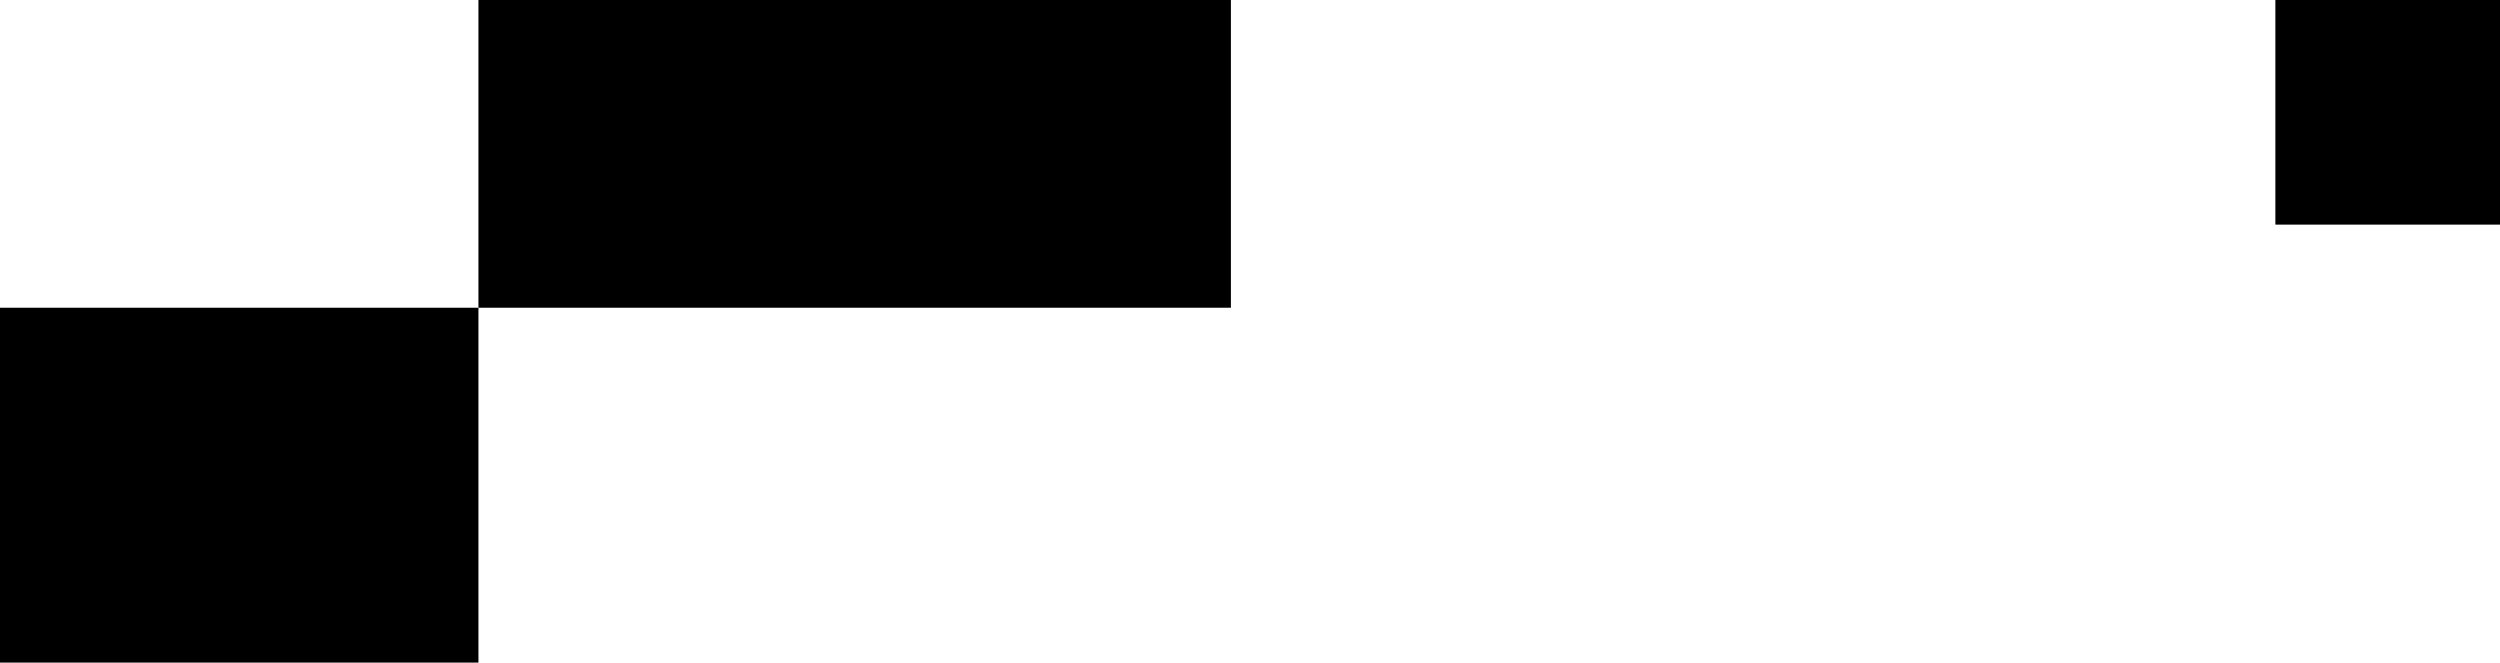
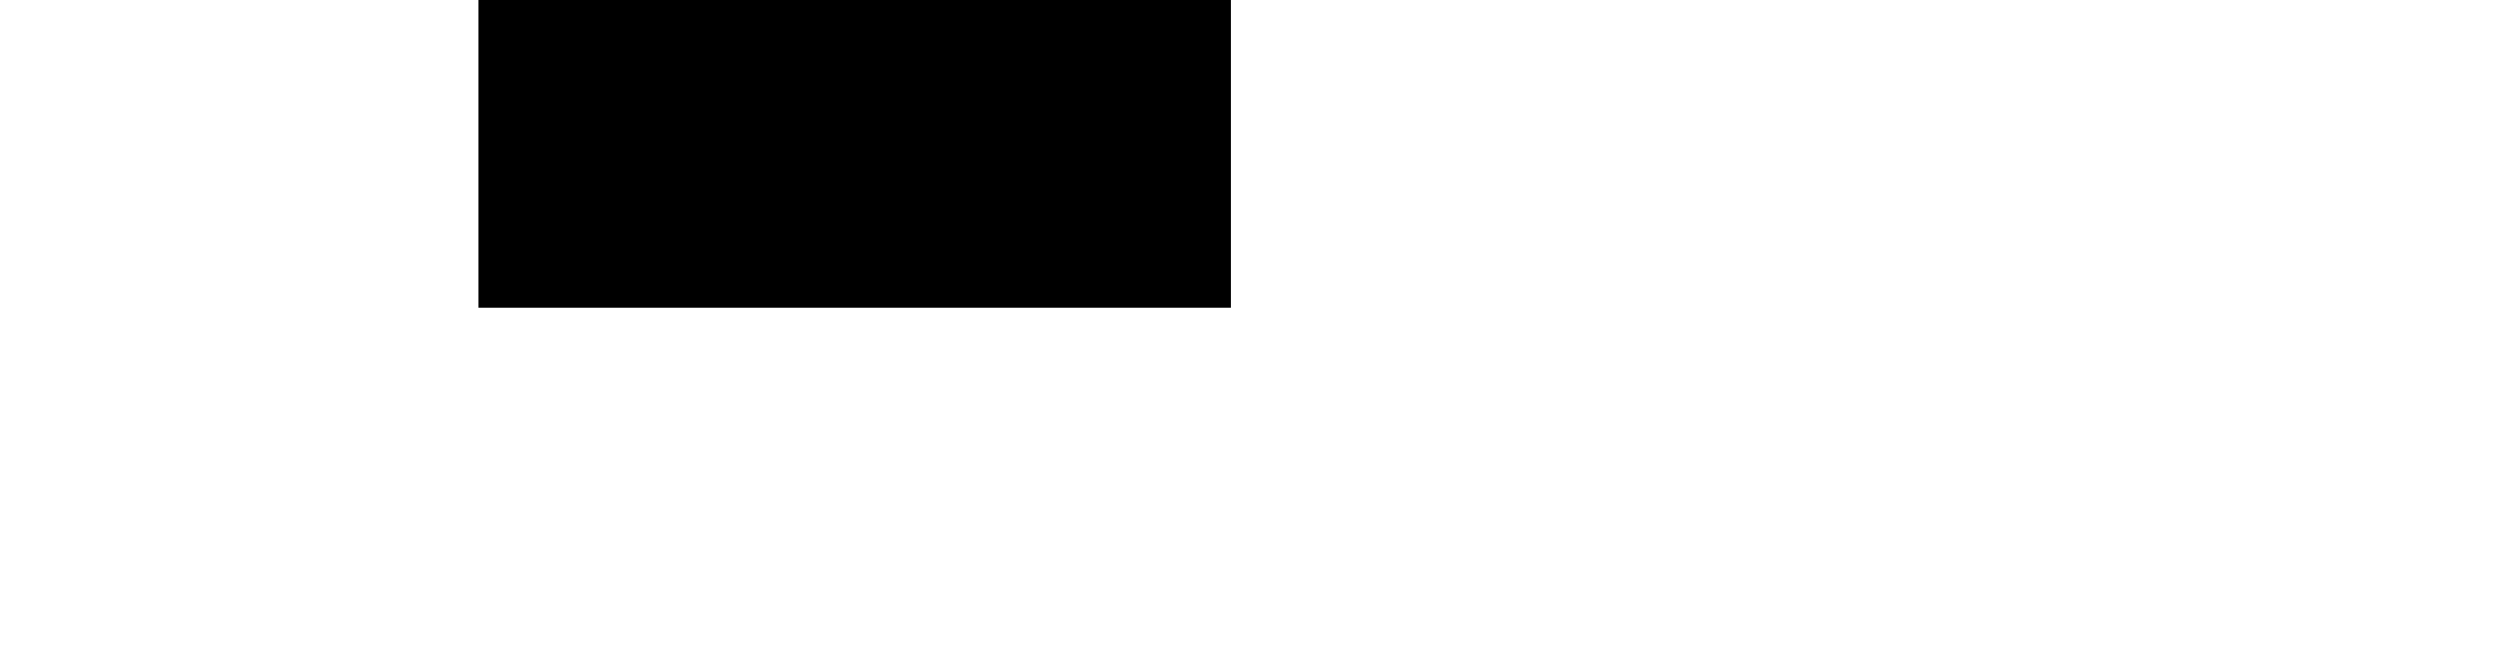
<svg xmlns="http://www.w3.org/2000/svg" width="1113" height="295" viewBox="0 0 1113 295" fill="none">
-   <rect opacity="0.1" width="213" height="158" transform="matrix(1 0 0 -1 0 295)" fill="#278882" style="fill:#278882;fill:color(display-p3 0.153 0.533 0.51);fill-opacity:1;" />
  <rect opacity="0.1" x="548" y="137" width="335" height="137" transform="rotate(180 548 137)" fill="#72BCF2" style="fill:#72BCF2;fill:color(display-p3 0.447 0.738 0.949);fill-opacity:1;" />
-   <rect opacity="0.2" width="100" height="100" transform="matrix(1 0 0 -1 1013 100)" fill="#FF3163" style="fill:#FF3163;fill:color(display-p3 1 0.192 0.388);fill-opacity:1;" />
</svg>